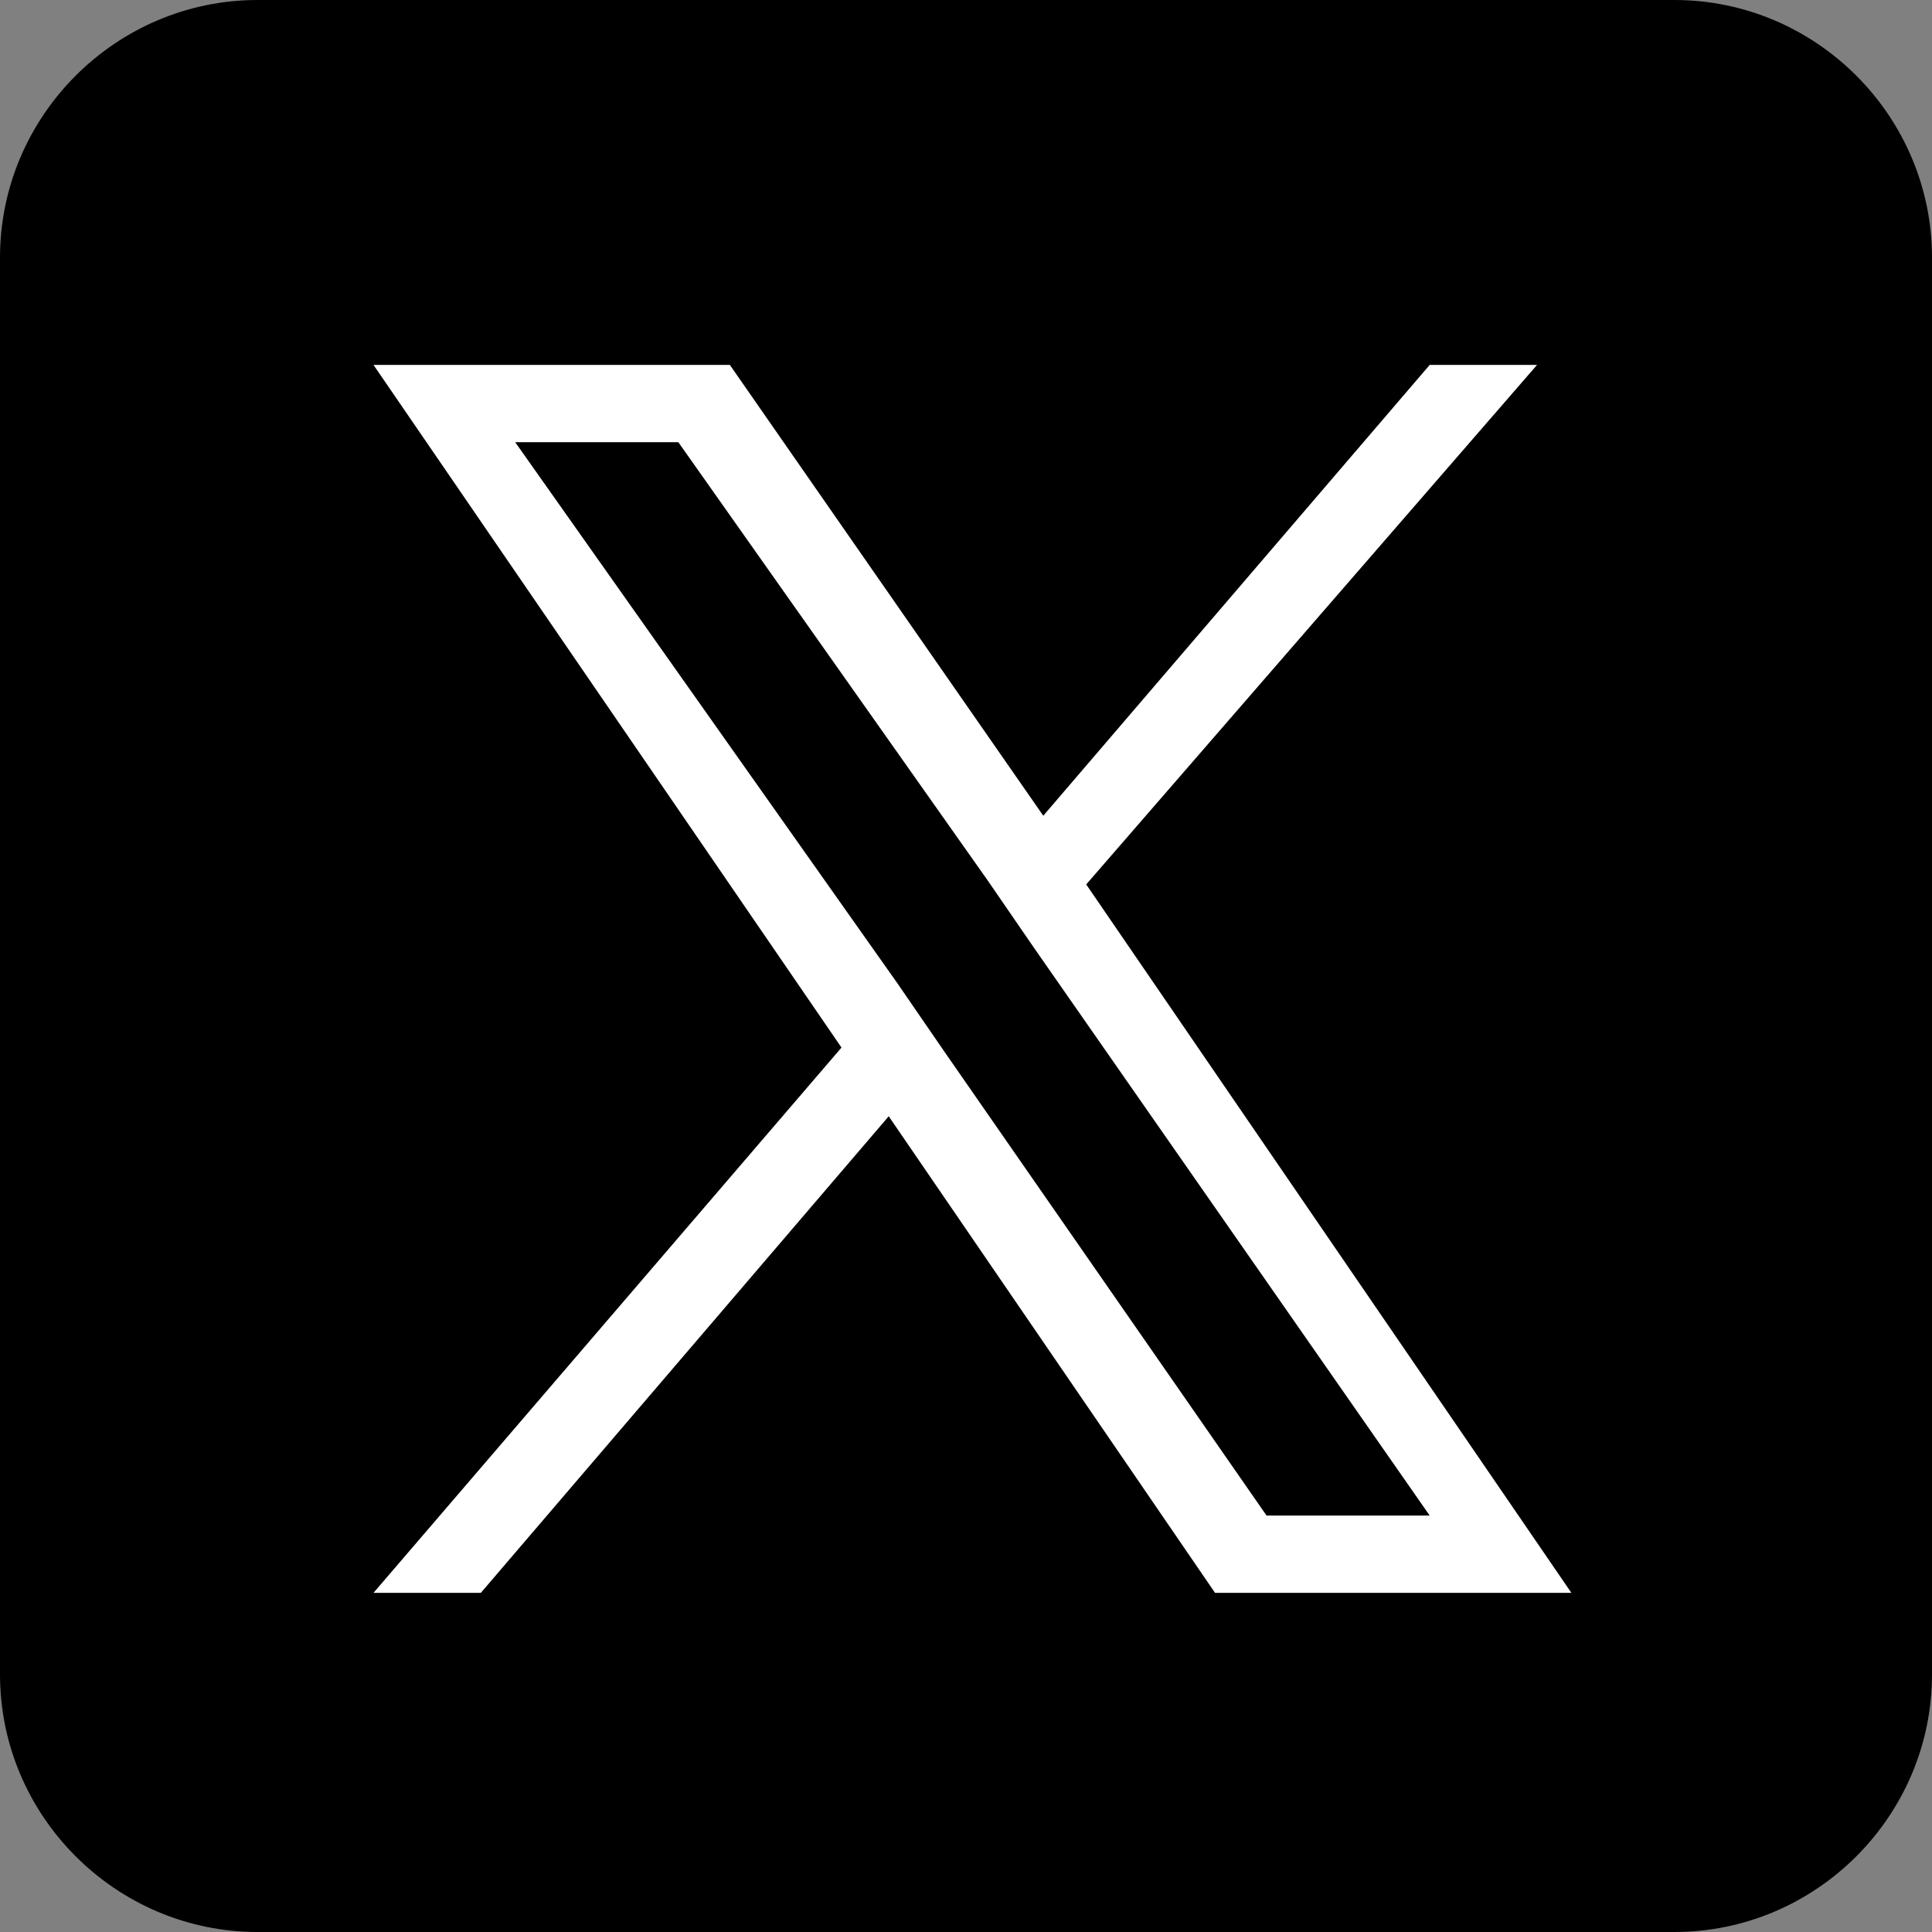
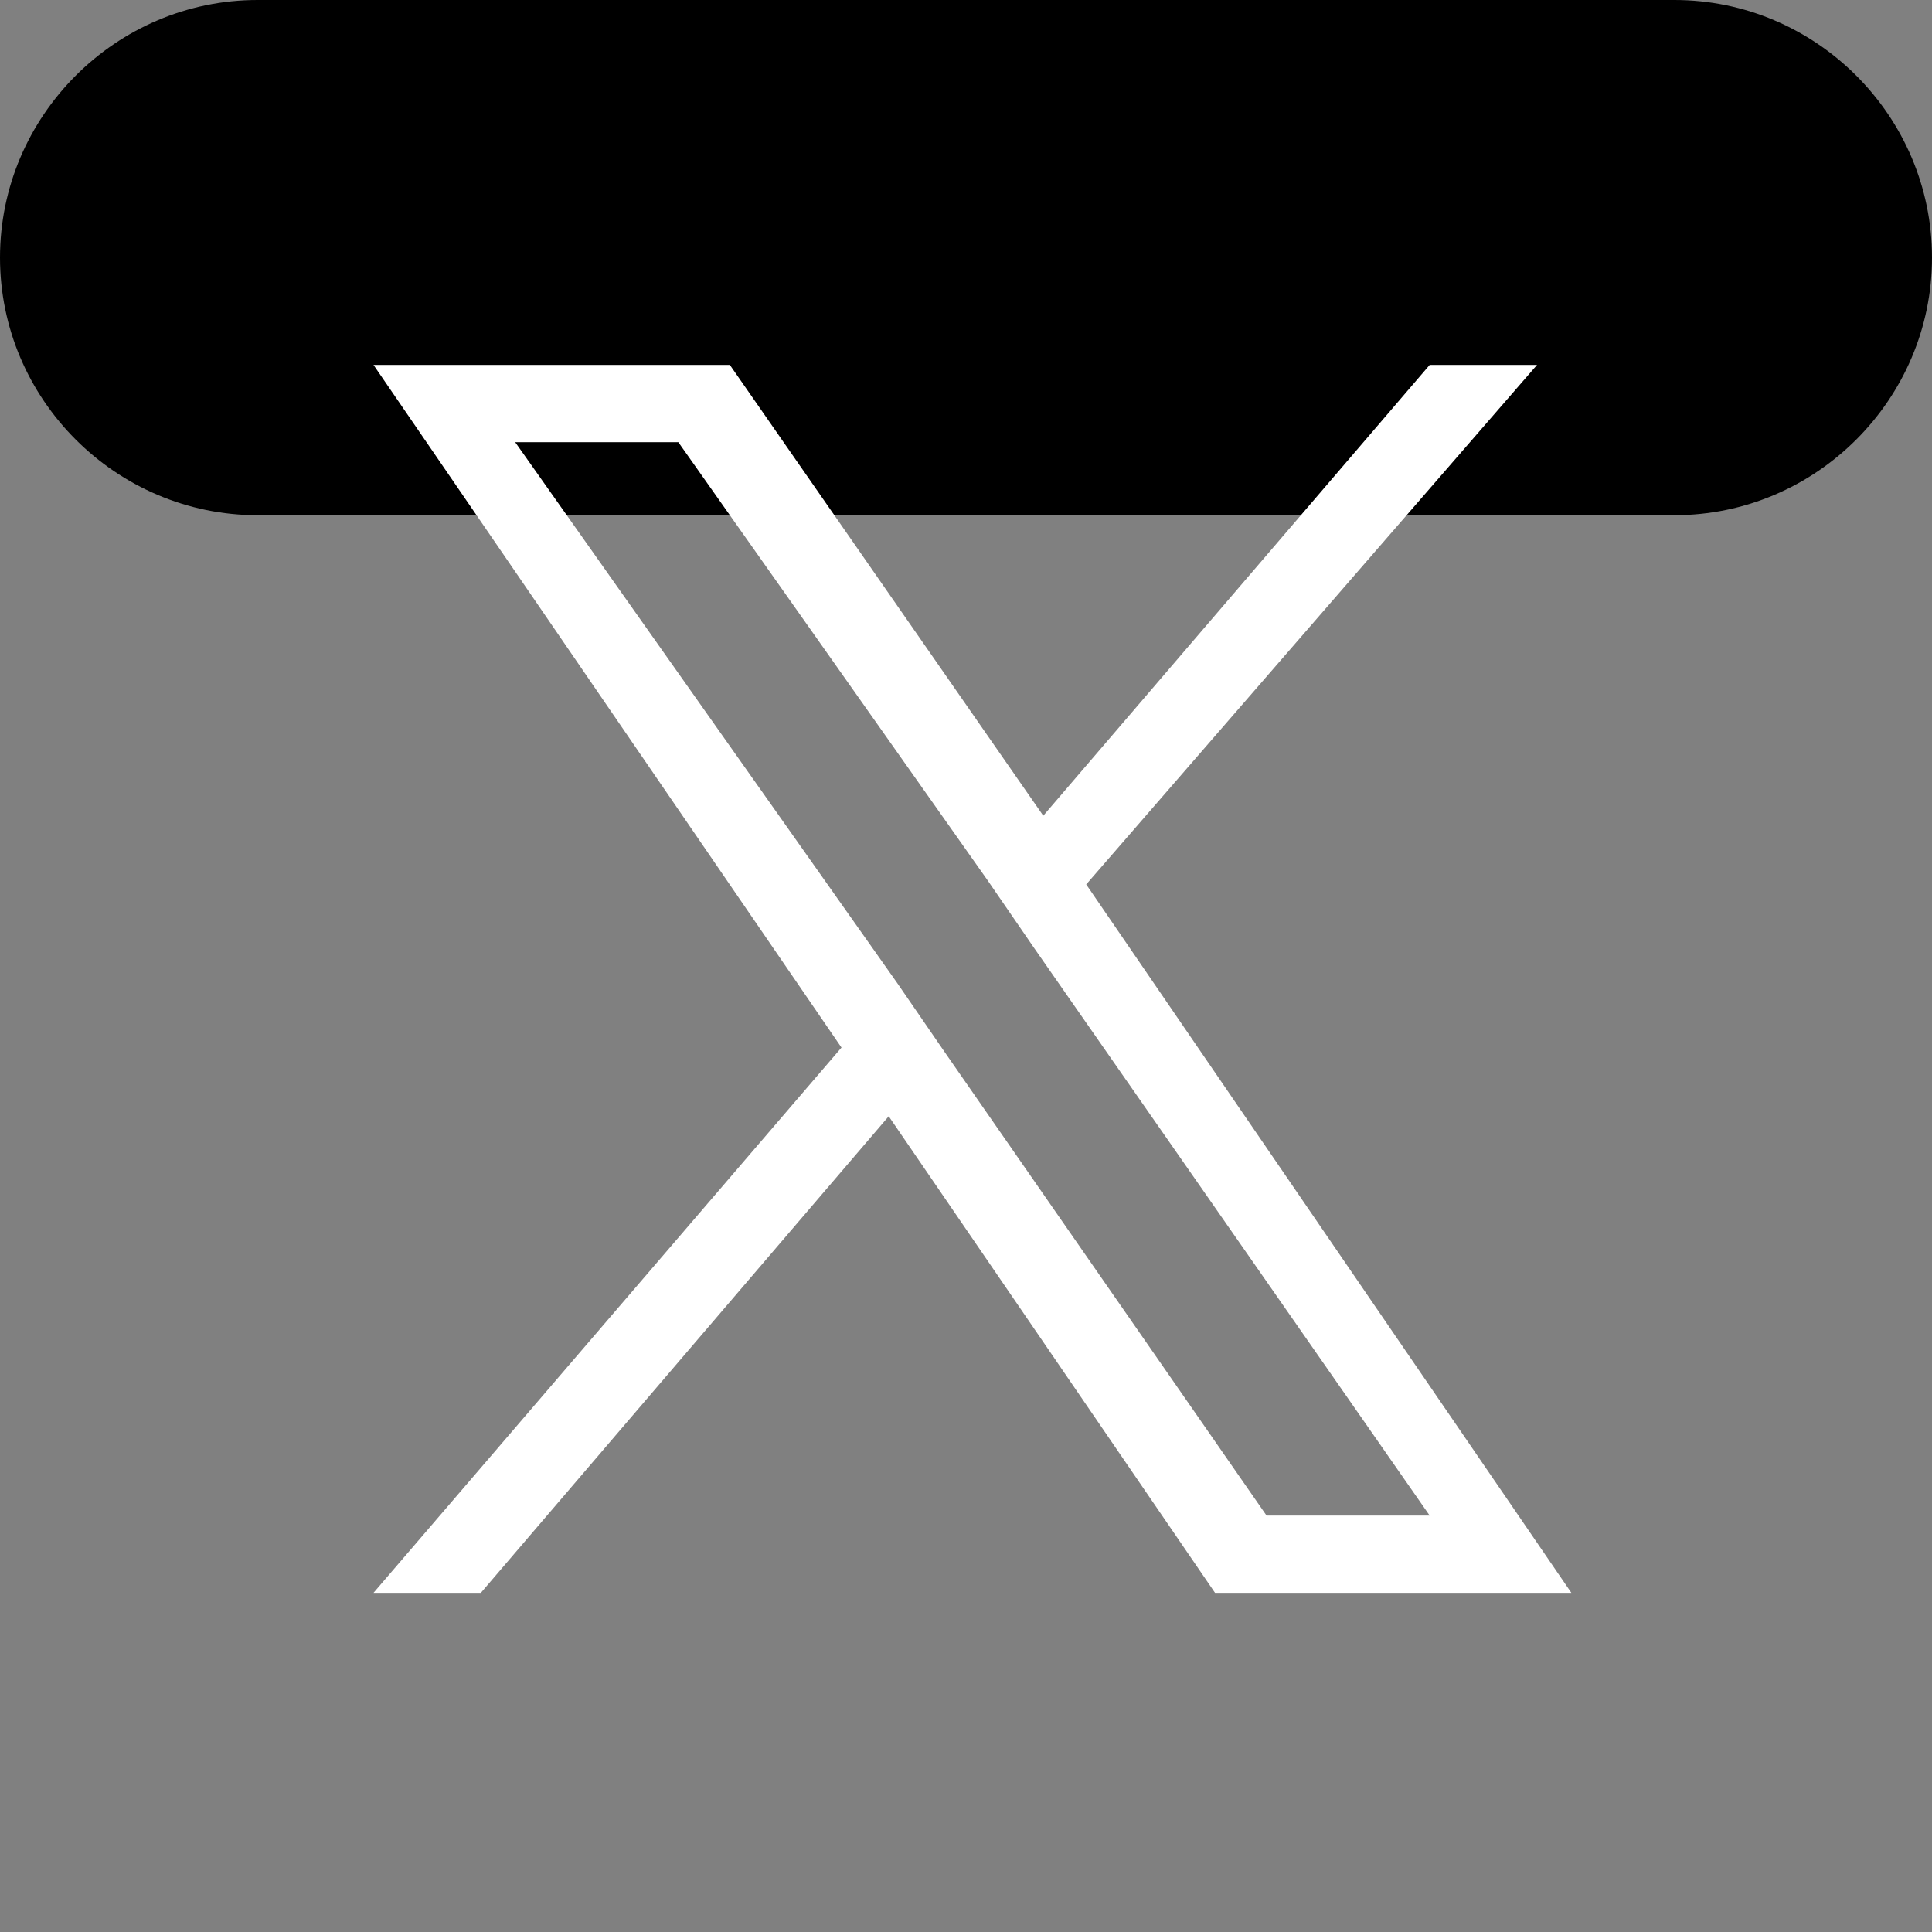
<svg xmlns="http://www.w3.org/2000/svg" version="1.1" id="レイヤー_1" x="0px" y="0px" viewBox="0 0 45 45" style="enable-background:new 0 0 45 45;" xml:space="preserve">
  <rect x="0" y="0" width="45" height="45" fill="#808080" stroke="none" />
  <style type="text/css">
	.st0{display:none;}
	.st1{display:inline;fill:#FFFFFF;}
	.st2{fill:#FFFFFF;}
</style>
  <g id="レイヤー_2_00000175311661705037440560000006496368612691544471_">
    <g id="レイヤー_2-2">
-       <path d="M6,0h33c3.3,0,6,2.7,6,6v33c0,3.3-2.7,6-6,6H6c-3.3,0-6-2.7-6-6V6C0,2.7,2.7,0,6,0z" />
+       <path d="M6,0h33c3.3,0,6,2.7,6,6c0,3.3-2.7,6-6,6H6c-3.3,0-6-2.7-6-6V6C0,2.7,2.7,0,6,0z" />
      <g id="Logo" class="st0">
-         <path id="white_background" class="st1" d="M33.1,17.2c0,0.2,0,0.5,0,0.7c0.1,8.7-6.9,15.7-15.6,15.8c-0.1,0-0.1,0-0.2,0l0,0     c-3,0-6-0.9-8.5-2.5c0.4,0.1,0.9,0.1,1.3,0.1c2.5,0,4.9-0.8,6.9-2.4c-2.4-0.1-4.5-1.6-5.2-3.9c0.8,0.2,1.7,0.2,2.5,0     c-2.6-0.5-4.5-2.8-4.5-5.4v-0.1c0.8,0.4,1.6,0.7,2.5,0.7c-2.4-1.6-3.2-4.9-1.7-7.4c2.8,3.5,7,5.6,11.4,5.8c-0.7-3,1.2-6,4.2-6.7     c1.9-0.4,3.9,0.2,5.3,1.6c1.2-0.2,2.4-0.7,3.5-1.3c-0.4,1.3-1.3,2.4-2.4,3.1c1.1-0.1,2.2-0.4,3.2-0.9     C35.1,15.5,34.2,16.4,33.1,17.2z" />
-       </g>
+         </g>
    </g>
  </g>
  <path class="st2" d="M25.3,20.6L35.8,8.5h-2.5L24.3,19L17,8.5H8.7l10.9,15.9L8.7,37.1h2.5L20.7,26l7.6,11.1h8.3L25.3,20.6L25.3,20.6  z M22,24.5l-1.1-1.6L12,10.3h3.8L23,20.5l1.1,1.6l9.2,13.2h-3.8L22,24.5L22,24.5z" />
</svg>